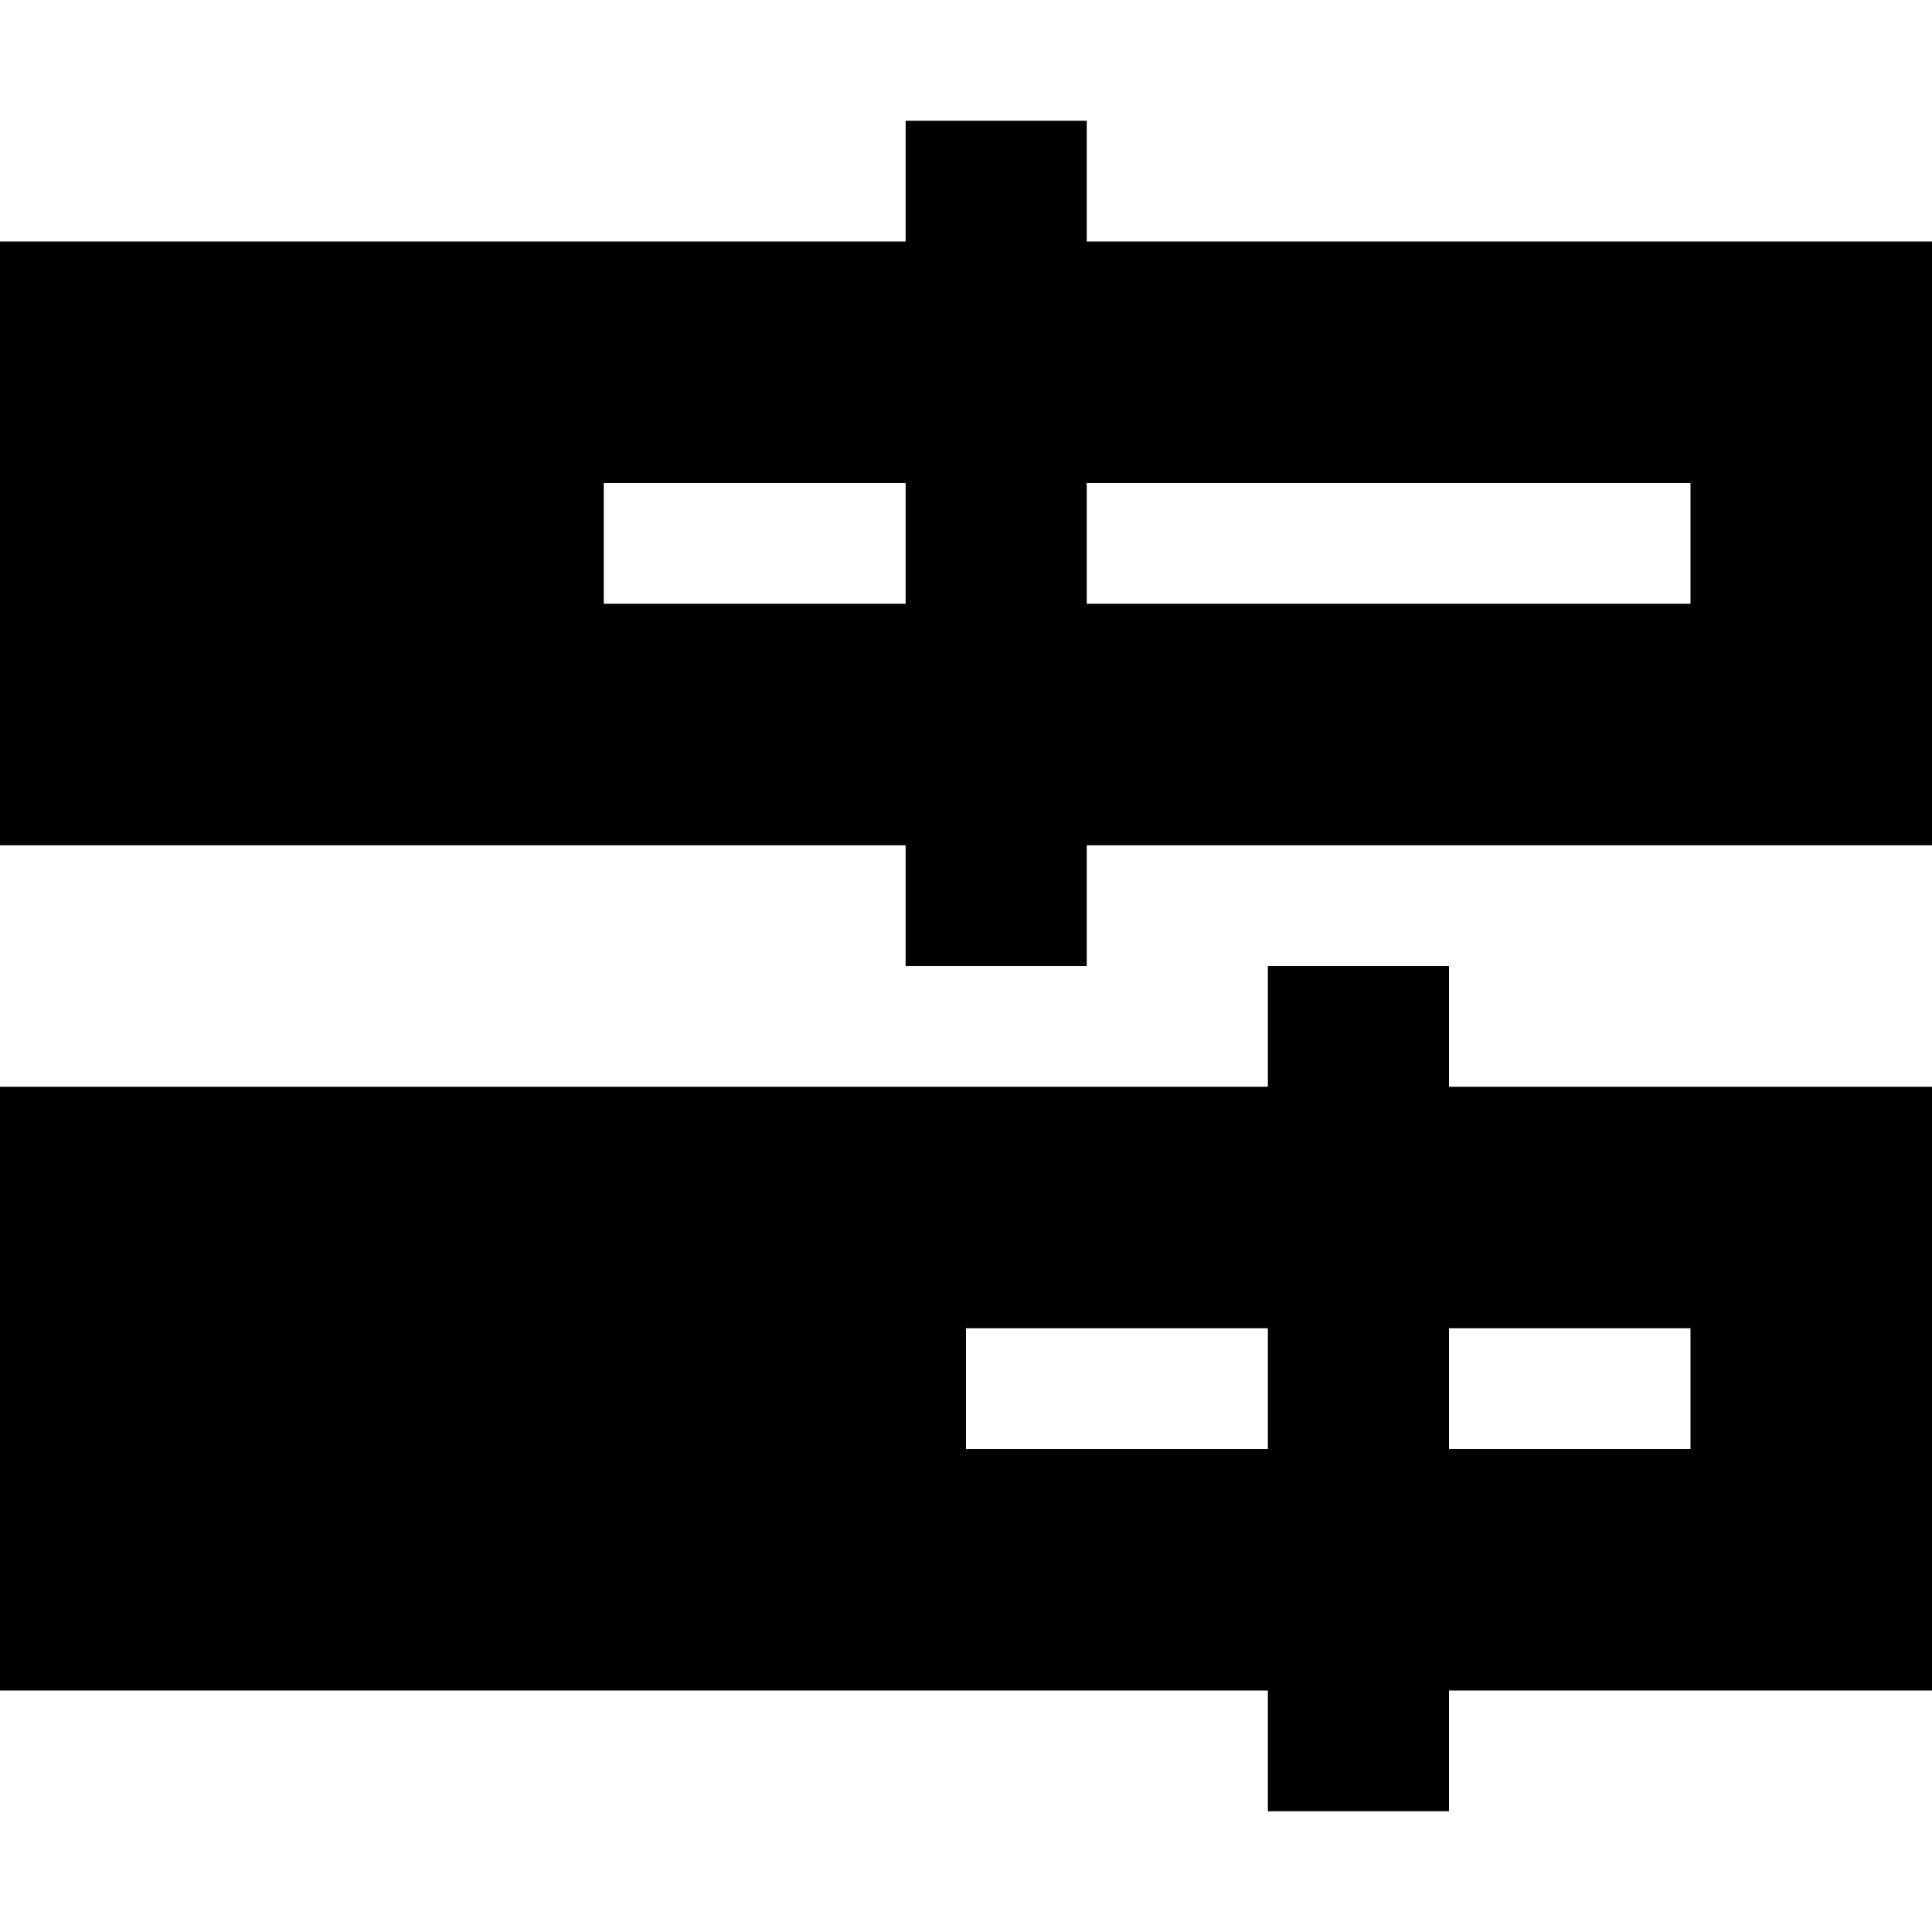
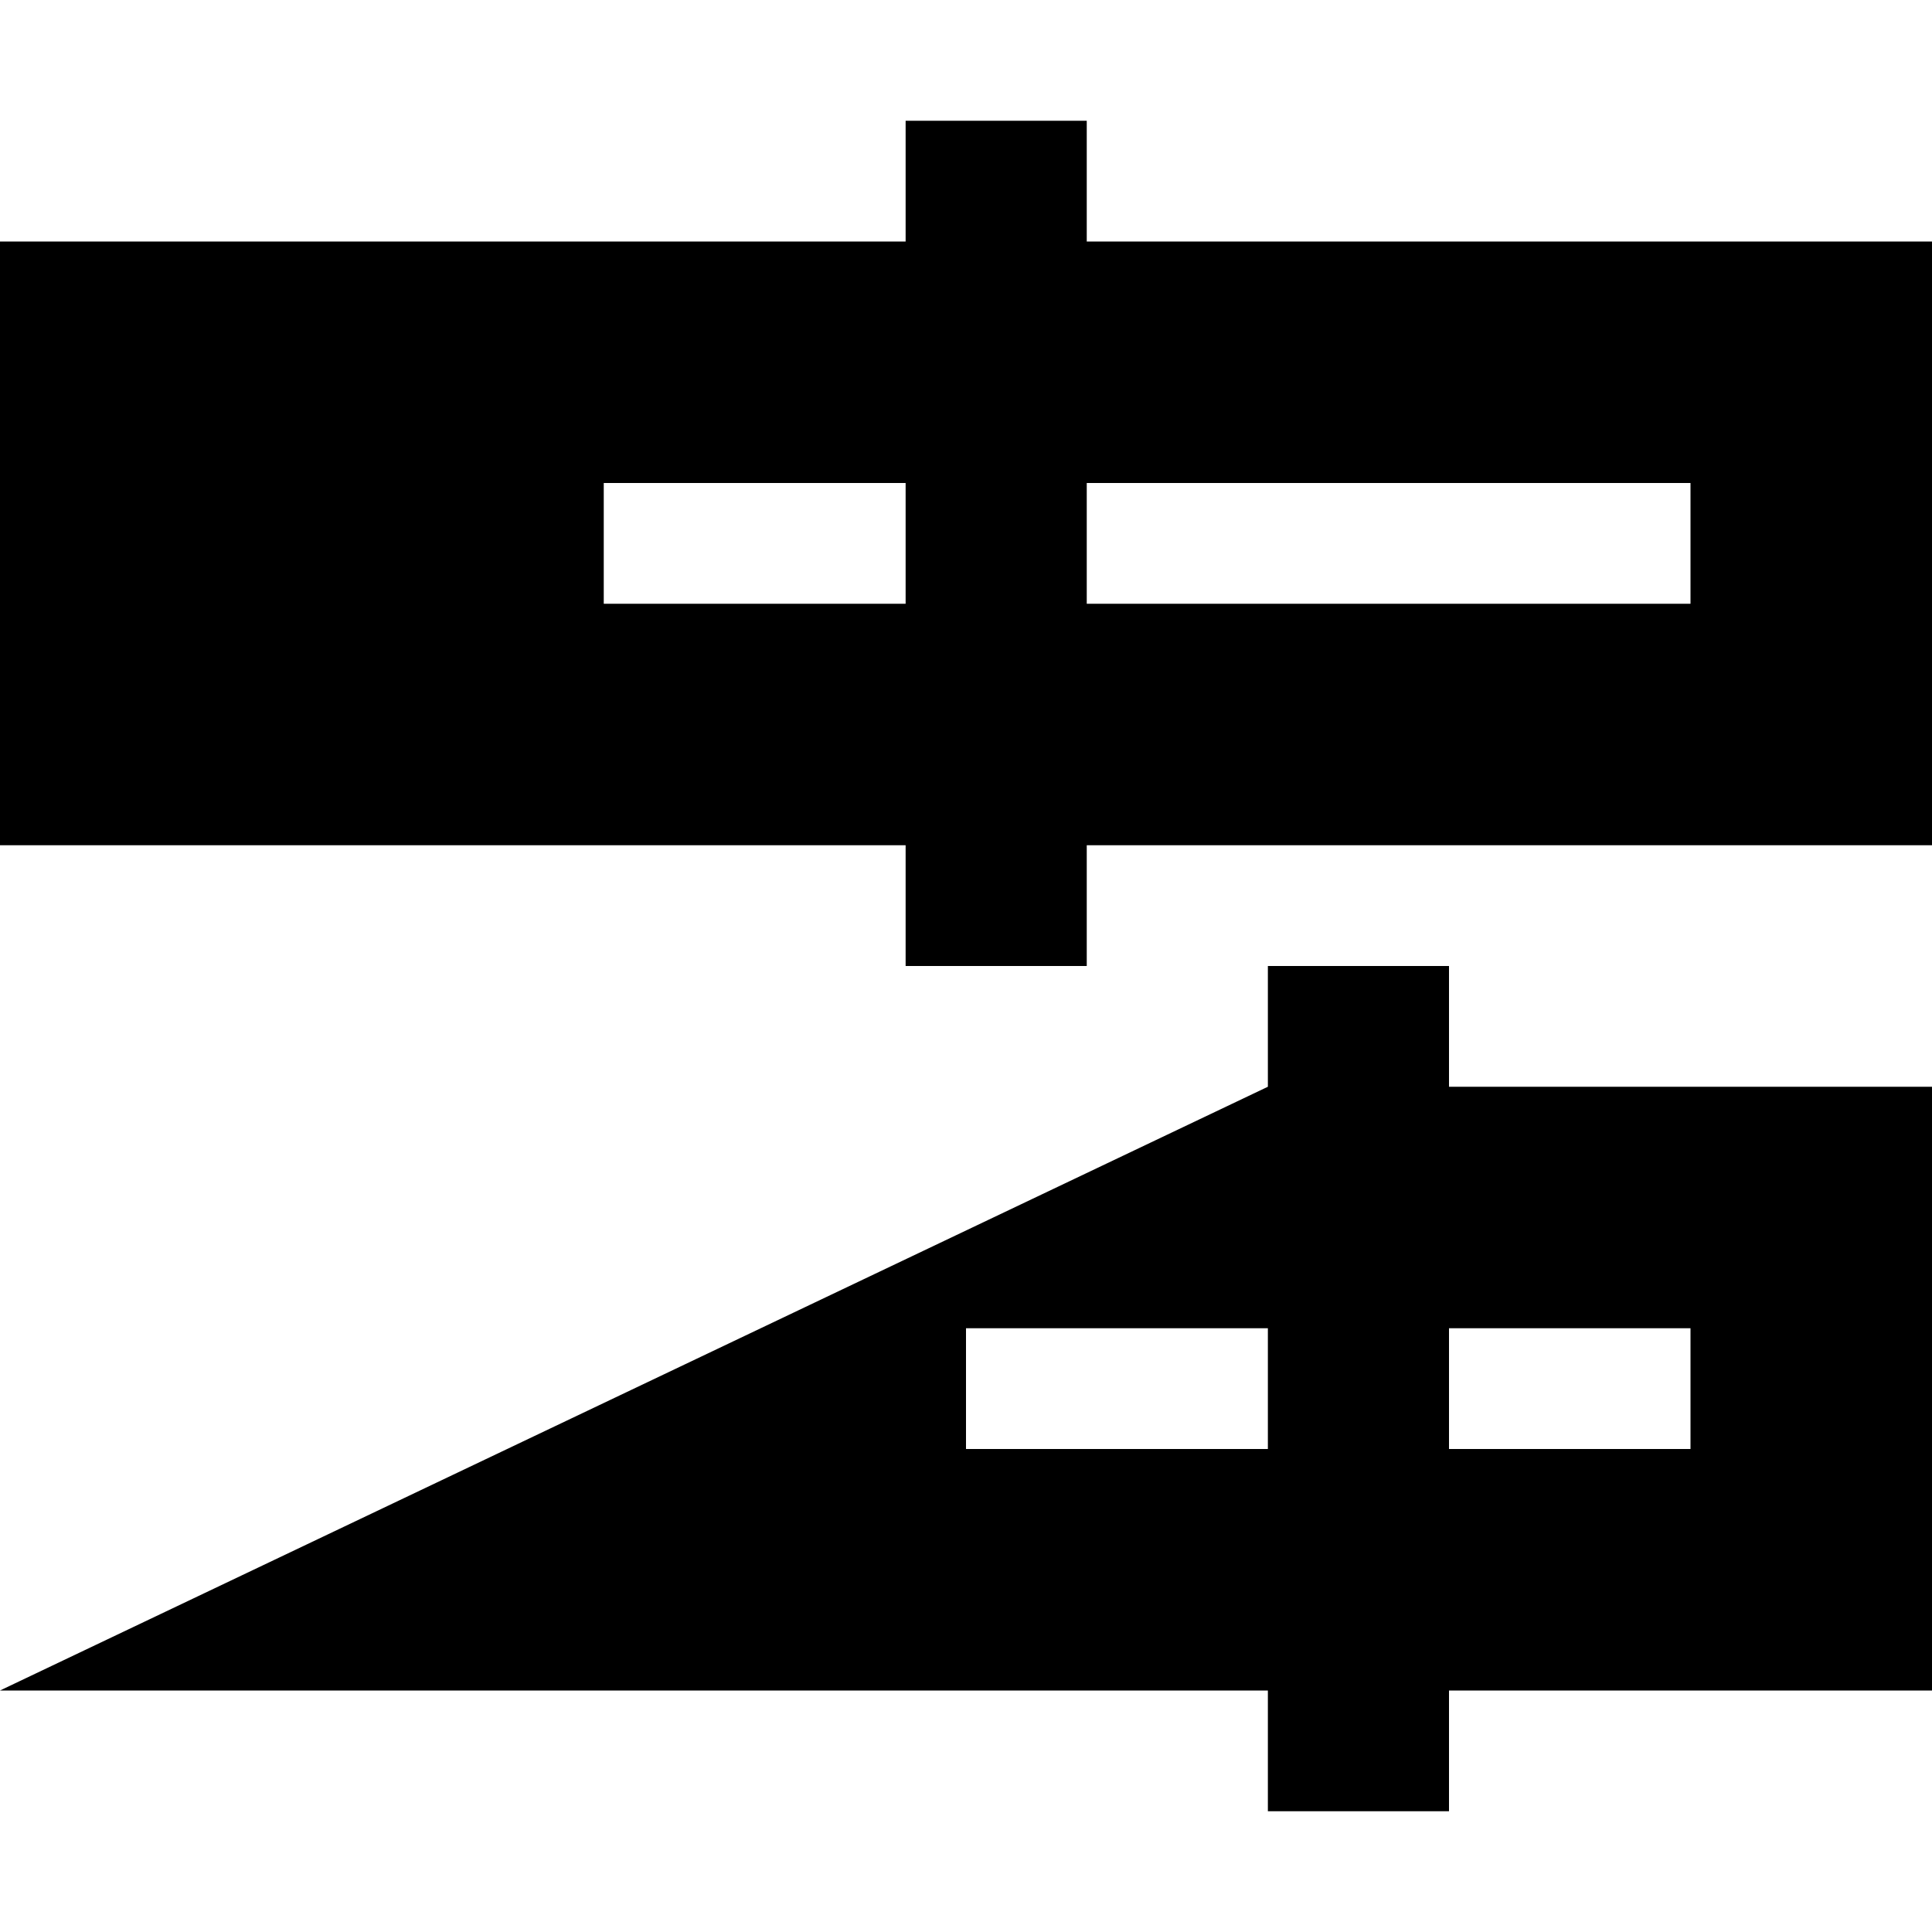
<svg xmlns="http://www.w3.org/2000/svg" viewBox="0 0 512 512">
-   <path d="M288 32l0 24 0 8 160 0 64 0 0 64 0 32 0 64-64 0-160 0 0 8 0 24-48 0 0-24 0-8L64 224 0 224l0-64 0-32L0 64l64 0 176 0 0-8 0-24 48 0zM160 128l0 32 80 0 0-32-80 0zm128 0l0 32 160 0 0-32-160 0zm48 224l-80 0 0 32 80 0 0-32zm0-64l0-8 0-24 48 0 0 24 0 8 64 0 64 0 0 64 0 32 0 64-64 0-64 0 0 8 0 24-48 0 0-24 0-8L64 448 0 448l0-64 0-32 0-64 64 0 272 0zm48 64l0 32 64 0 0-32-64 0z" />
+   <path d="M288 32l0 24 0 8 160 0 64 0 0 64 0 32 0 64-64 0-160 0 0 8 0 24-48 0 0-24 0-8L64 224 0 224l0-64 0-32L0 64l64 0 176 0 0-8 0-24 48 0zM160 128l0 32 80 0 0-32-80 0zm128 0l0 32 160 0 0-32-160 0zm48 224l-80 0 0 32 80 0 0-32zm0-64l0-8 0-24 48 0 0 24 0 8 64 0 64 0 0 64 0 32 0 64-64 0-64 0 0 8 0 24-48 0 0-24 0-8L64 448 0 448zm48 64l0 32 64 0 0-32-64 0z" />
</svg>